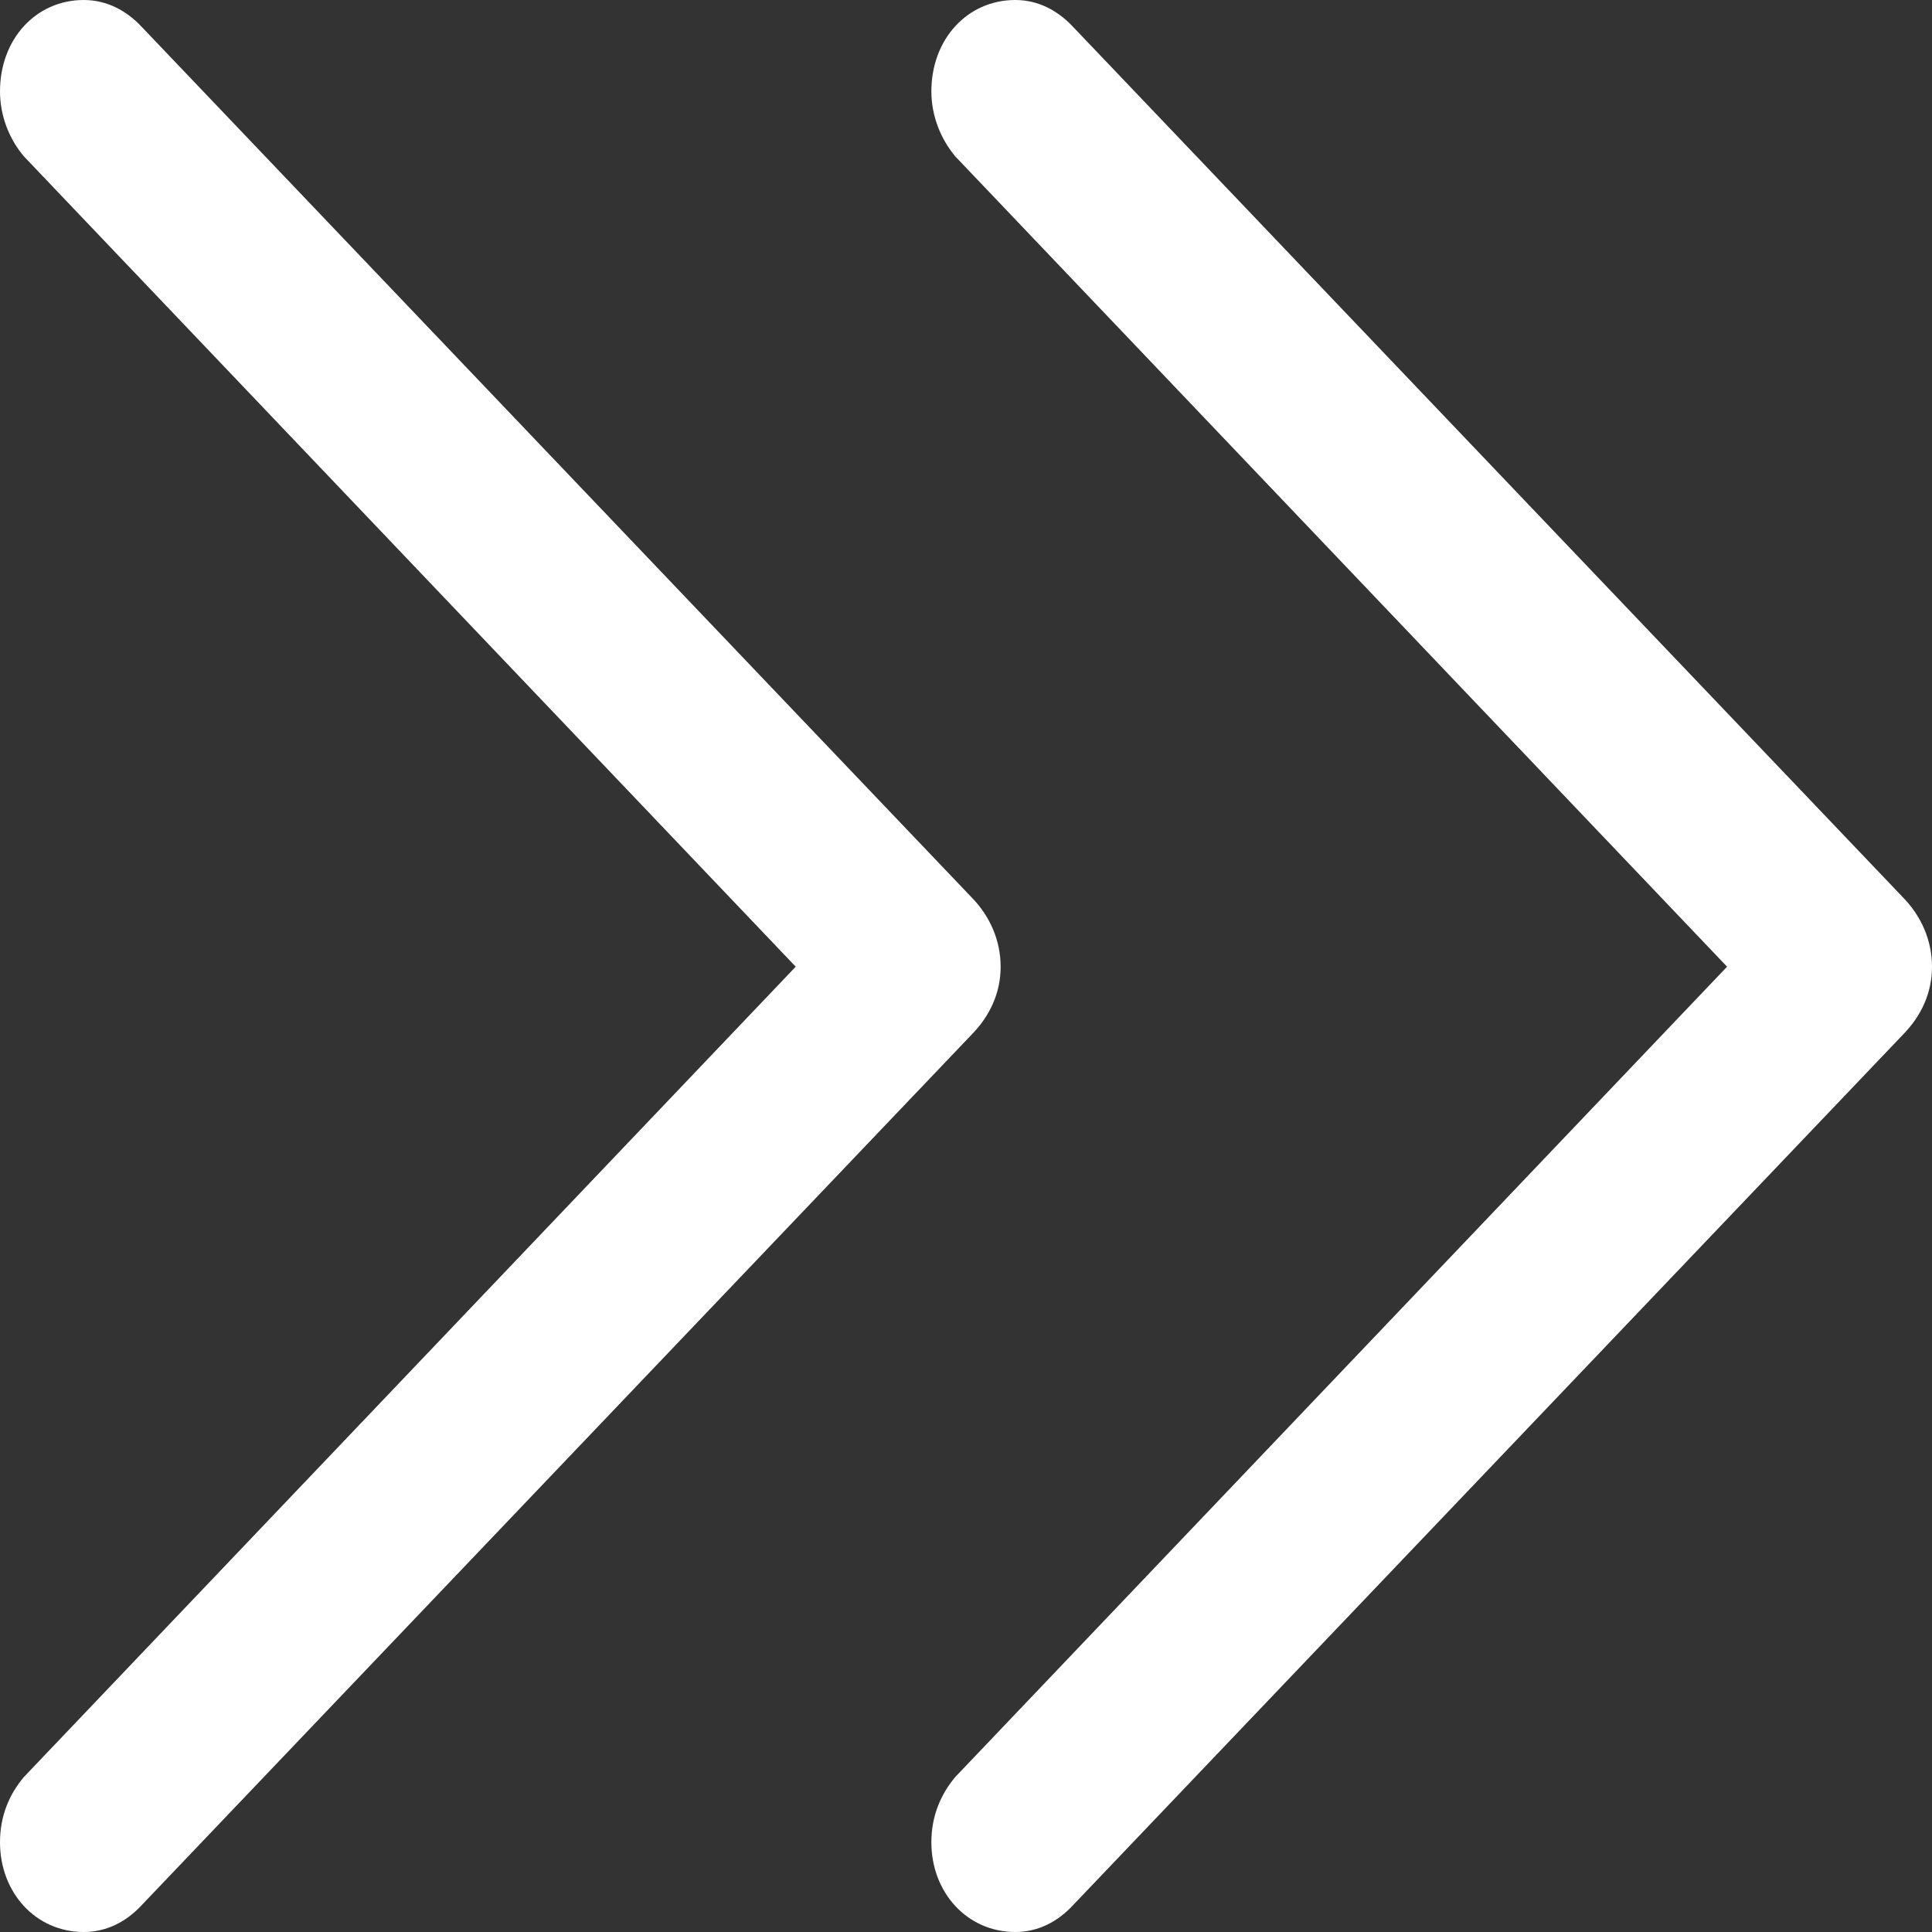
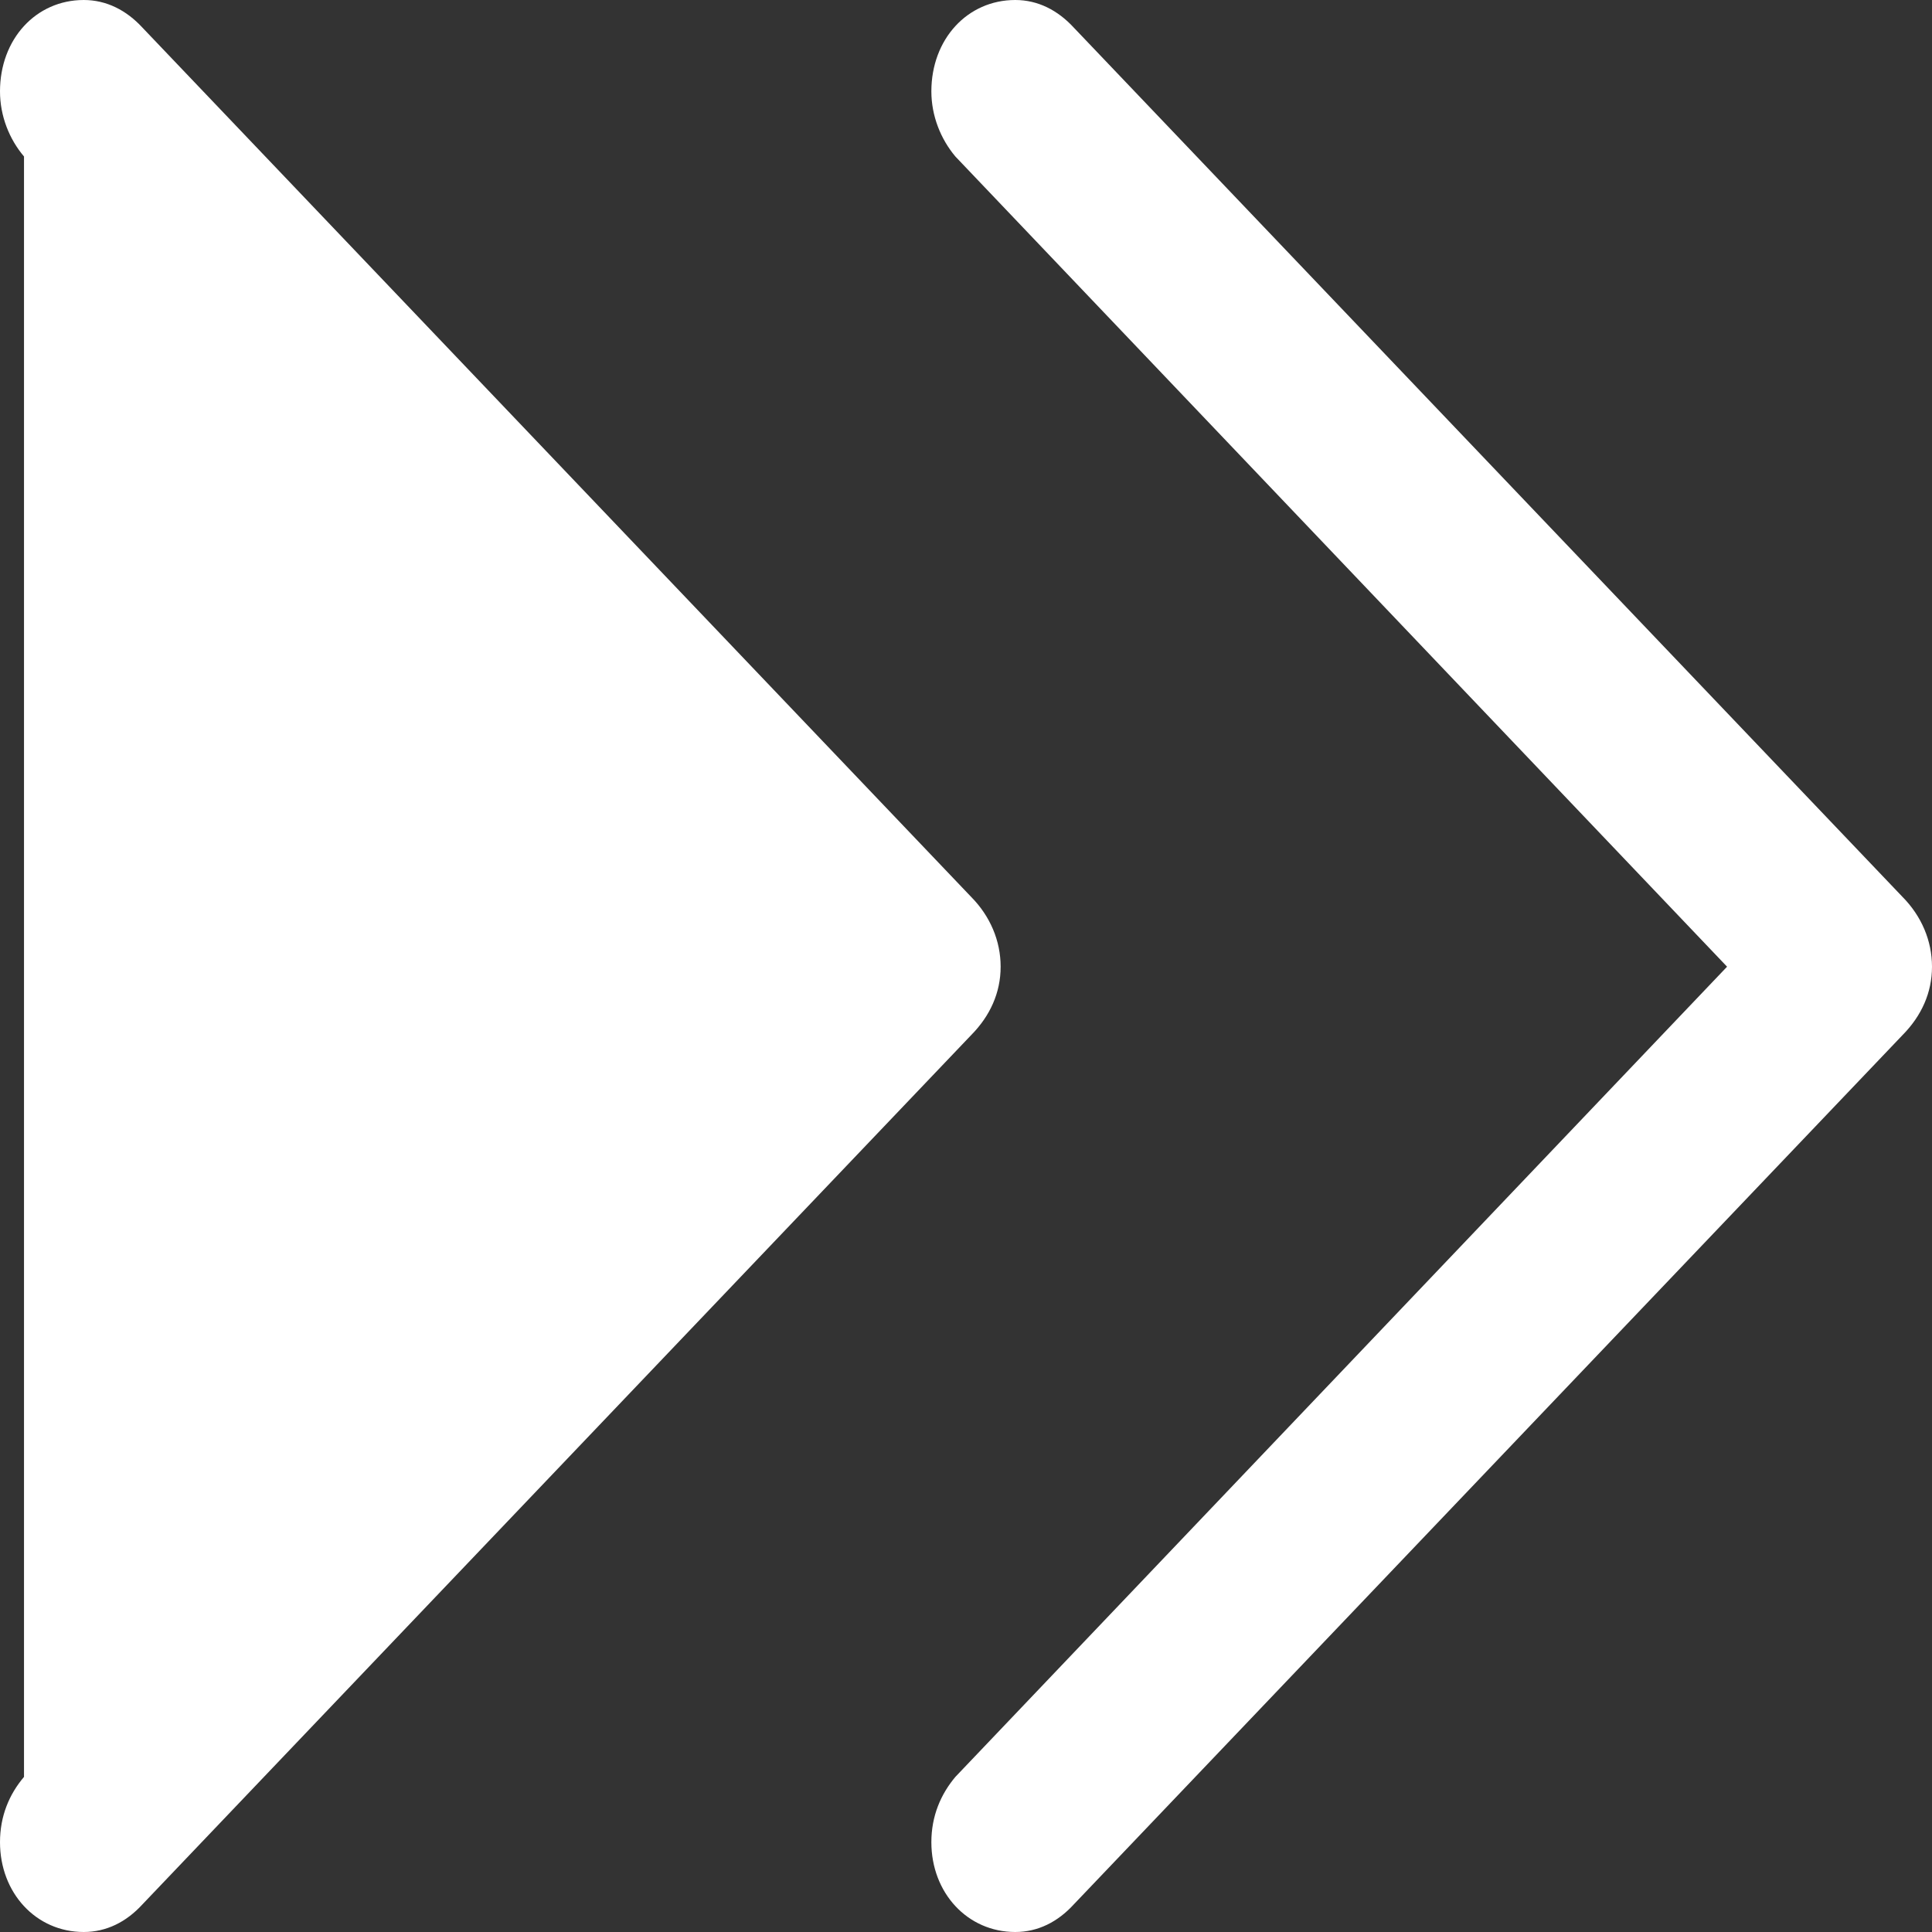
<svg xmlns="http://www.w3.org/2000/svg" width="14" height="14" viewBox="0 0 14 14" fill="none">
  <rect x="0" y="0" width="14" height="14" fill="#333333" stroke="none" />
-   <path d="M7.357 14C7.521 14 7.665 13.927 7.781 13.8L13.788 7.499C13.923 7.362 14 7.194 14 7.005C14 6.816 13.923 6.638 13.788 6.501L7.781 0.2C7.665 0.074 7.521 0 7.357 0C7.01 0 6.749 0.284 6.749 0.662C6.749 0.84 6.817 1.008 6.923 1.134L12.515 7.005L6.923 12.876C6.817 13.002 6.749 13.16 6.749 13.349C6.749 13.716 7.01 14 7.357 14ZM0.607 14C0.771 14 0.916 13.927 1.032 13.8L7.039 7.499C7.174 7.362 7.251 7.194 7.251 7.005C7.251 6.816 7.174 6.638 7.039 6.501L1.032 0.2C0.916 0.074 0.771 0 0.607 0C0.26 0 0 0.284 0 0.662C0 0.84 0.067 1.008 0.174 1.134L5.766 7.005L0.174 12.876C0.067 13.002 0 13.16 0 13.349C0 13.716 0.26 14 0.607 14Z" fill="white" />
+   <path d="M7.357 14C7.521 14 7.665 13.927 7.781 13.8L13.788 7.499C13.923 7.362 14 7.194 14 7.005C14 6.816 13.923 6.638 13.788 6.501L7.781 0.2C7.665 0.074 7.521 0 7.357 0C7.01 0 6.749 0.284 6.749 0.662C6.749 0.84 6.817 1.008 6.923 1.134L12.515 7.005L6.923 12.876C6.817 13.002 6.749 13.16 6.749 13.349C6.749 13.716 7.01 14 7.357 14ZM0.607 14C0.771 14 0.916 13.927 1.032 13.8L7.039 7.499C7.174 7.362 7.251 7.194 7.251 7.005C7.251 6.816 7.174 6.638 7.039 6.501L1.032 0.2C0.916 0.074 0.771 0 0.607 0C0.26 0 0 0.284 0 0.662C0 0.84 0.067 1.008 0.174 1.134L0.174 12.876C0.067 13.002 0 13.16 0 13.349C0 13.716 0.26 14 0.607 14Z" fill="white" />
</svg>